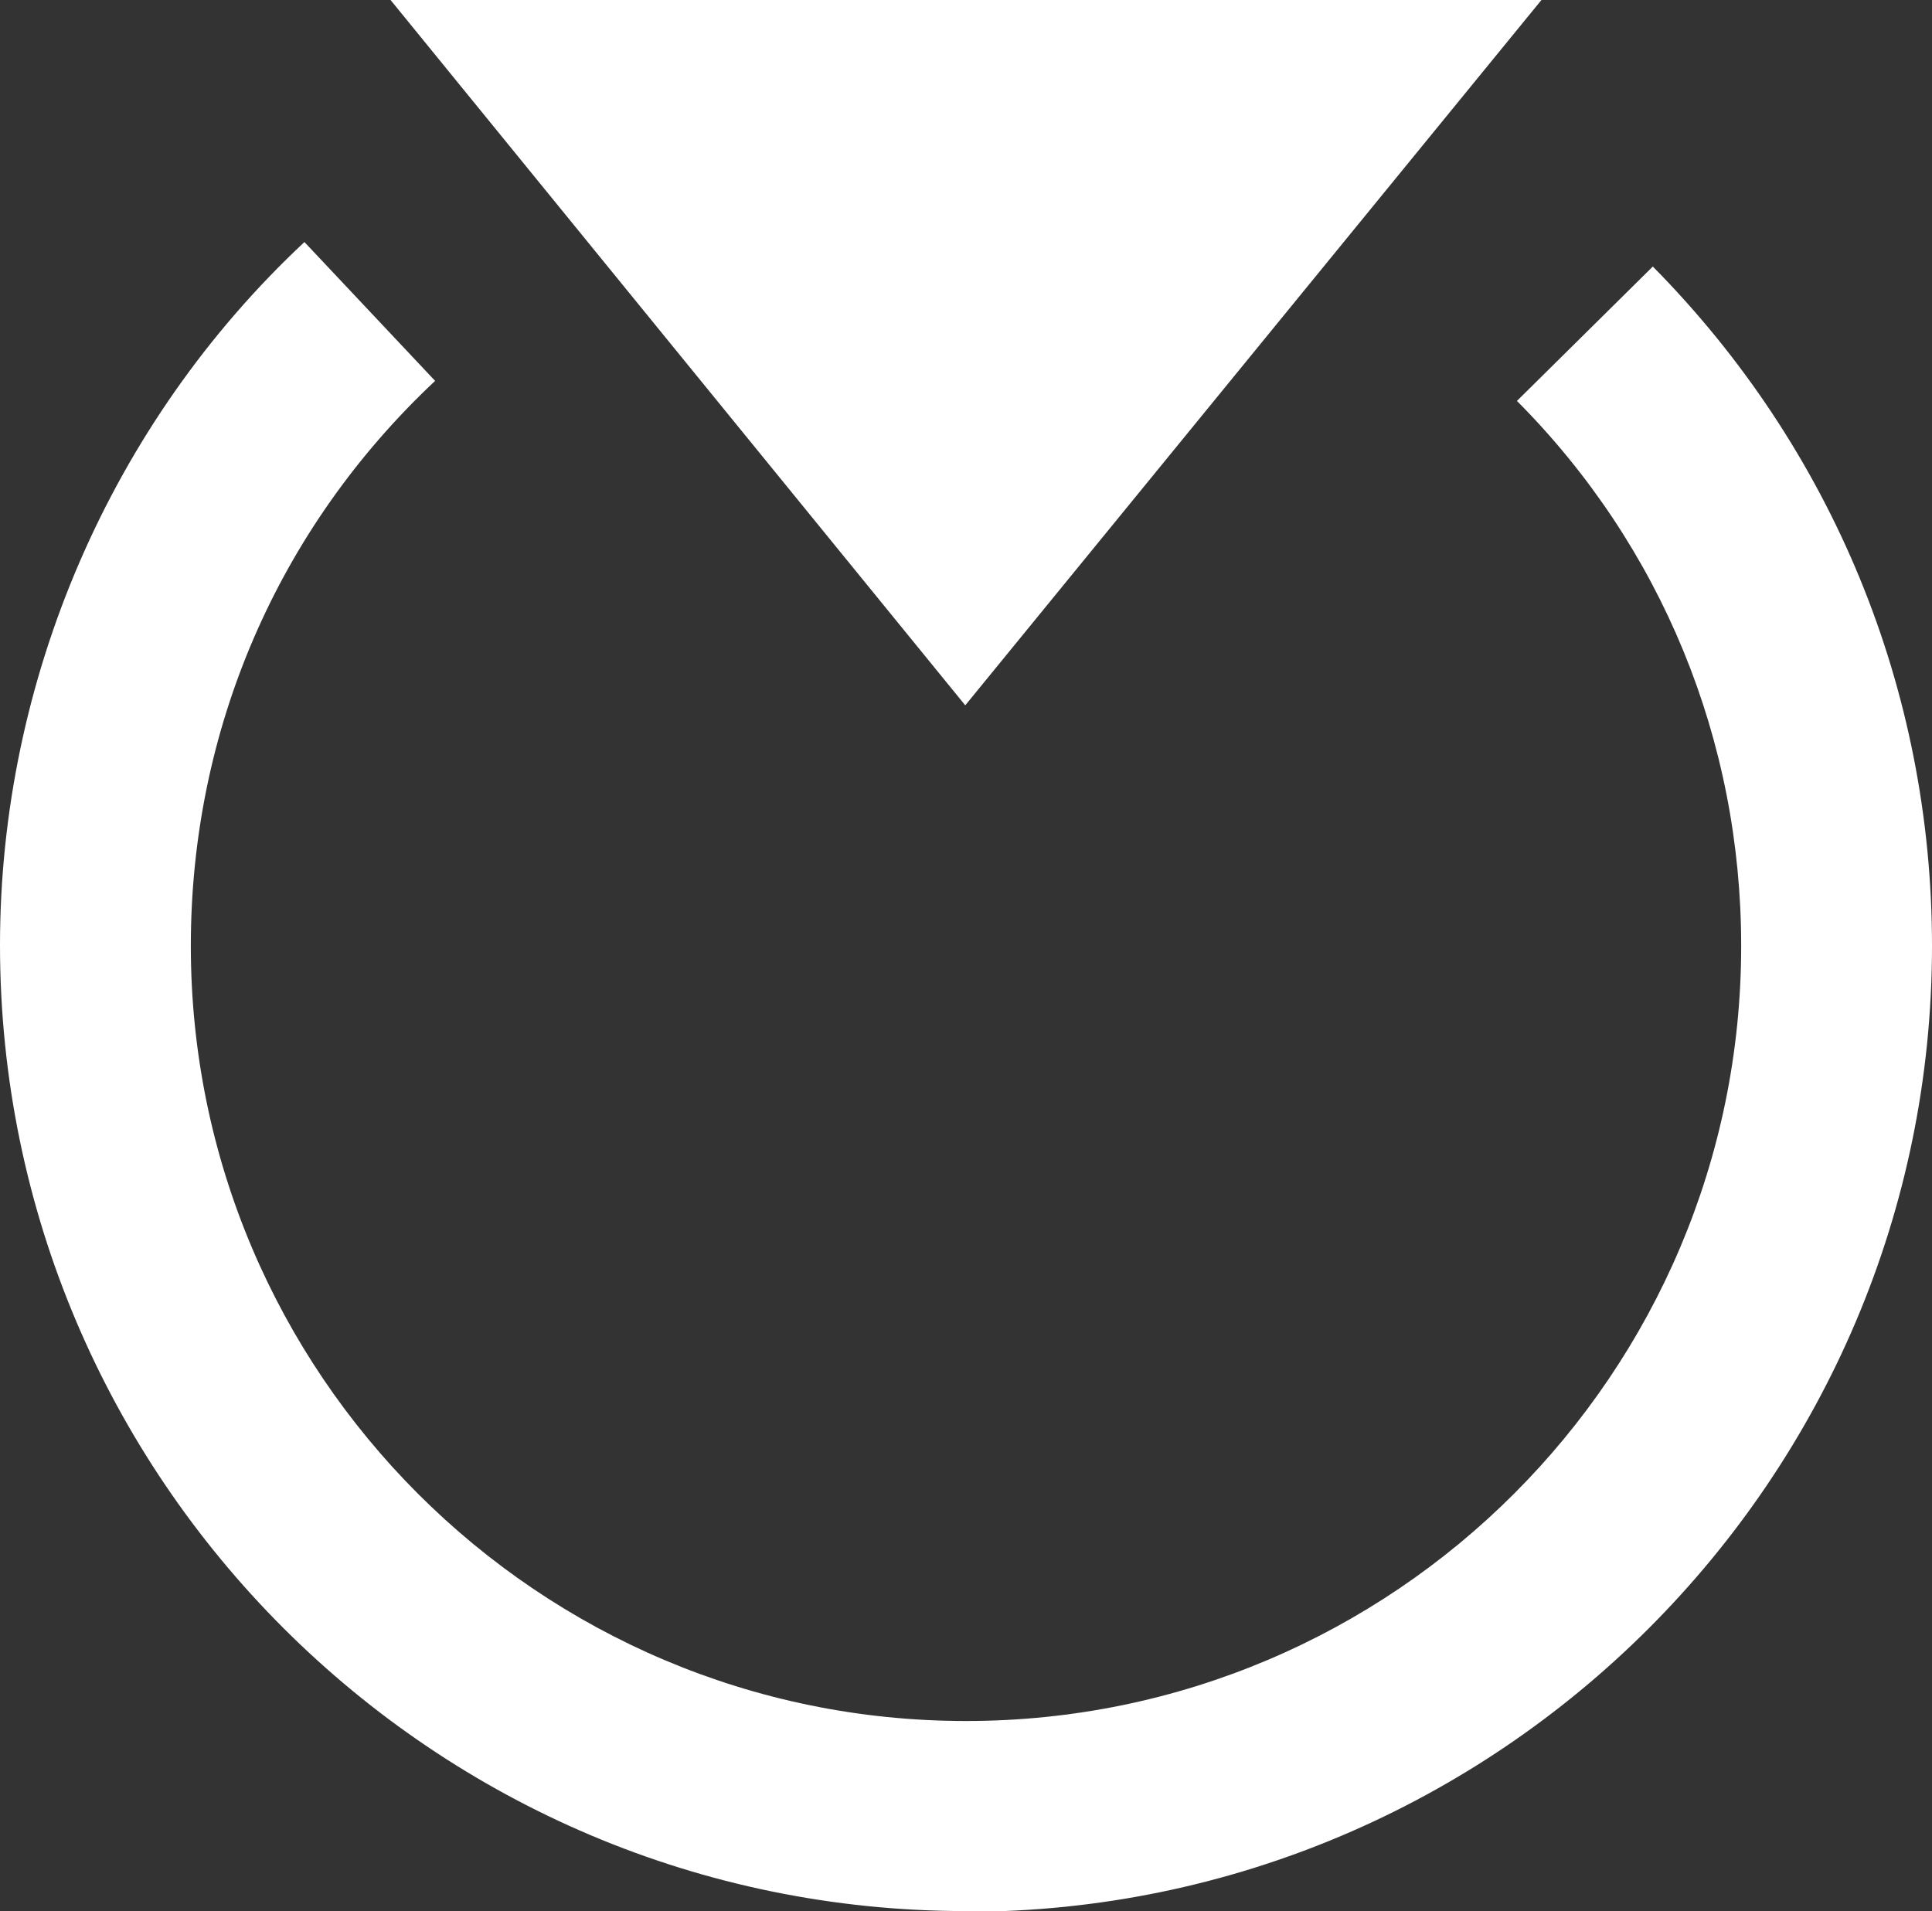
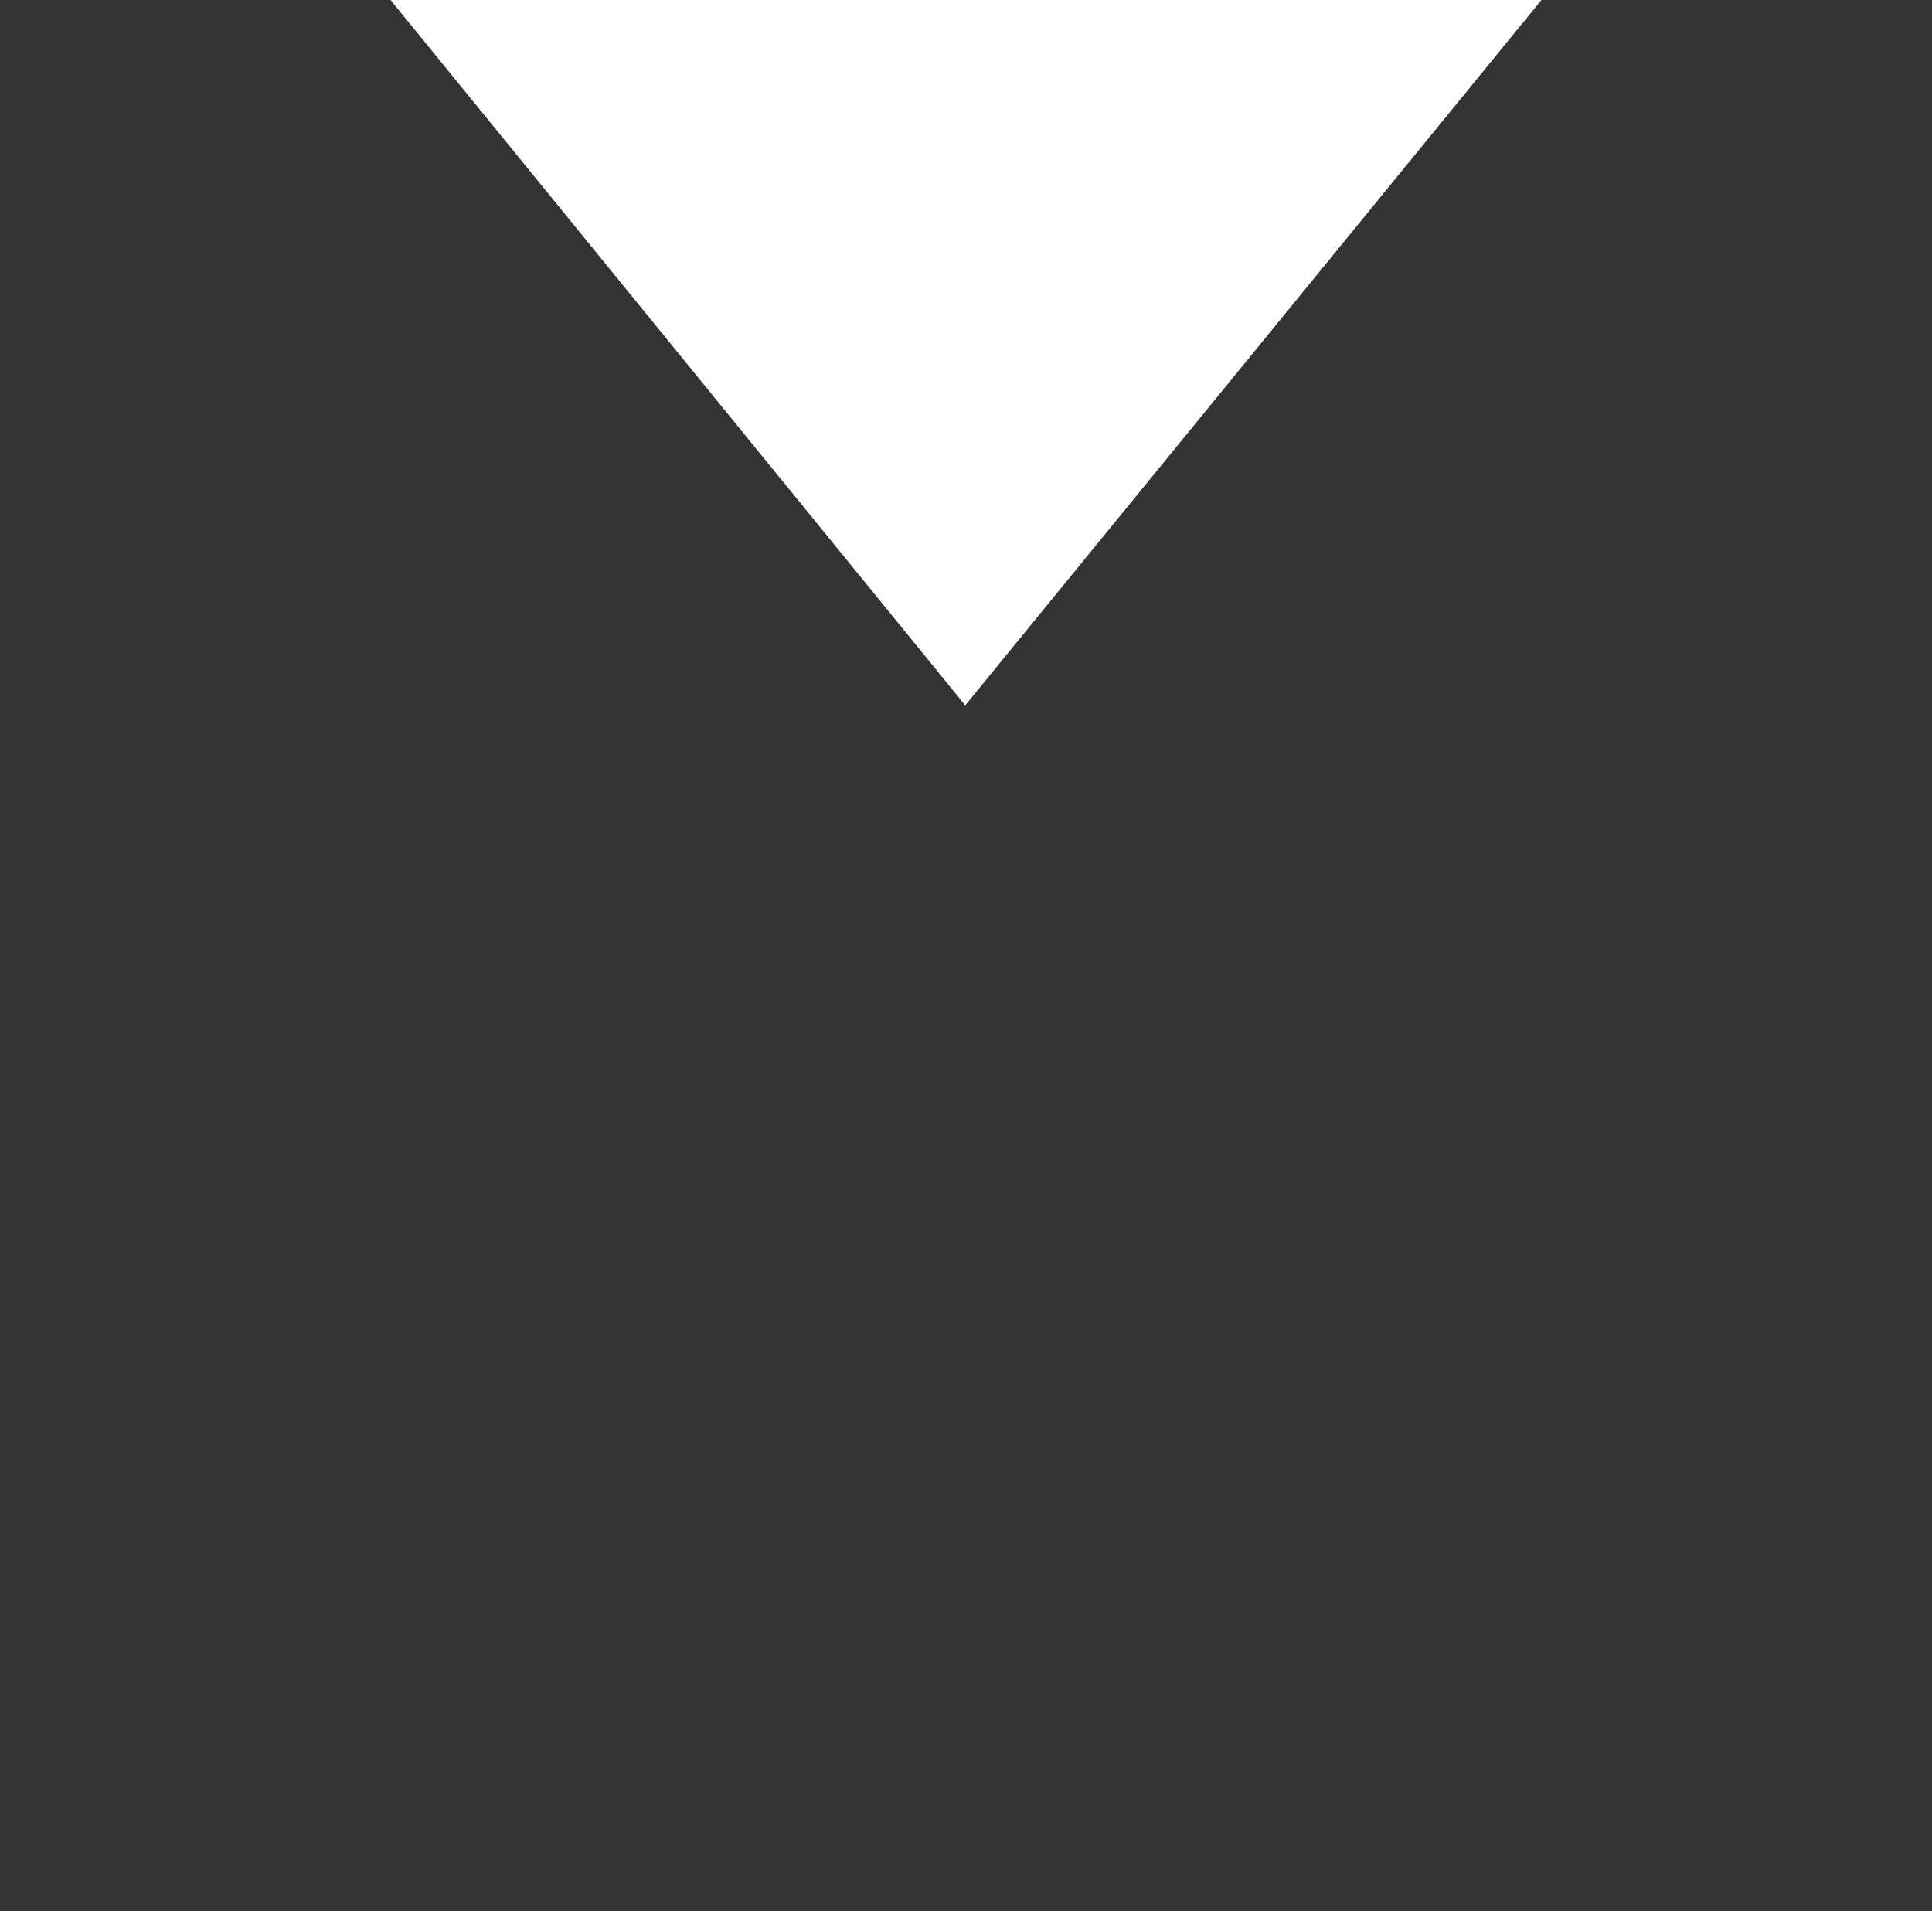
<svg xmlns="http://www.w3.org/2000/svg" id="Ebene_2" data-name="Ebene 2" viewBox="0 0 26.02 25.74">
  <rect x="0" y="0" width="26.02" height="25.74" fill="#333333" stroke="none" />
  <defs>
    <style> .cls-1 { fill: #fff; } .cls-2 { fill: none; } .cls-3 { clip-path: url(#clippath); } </style>
    <clipPath id="clippath">
-       <rect class="cls-2" width="26.02" height="25.74" />
-     </clipPath>
+       </clipPath>
  </defs>
  <g id="Ebene_1-2" data-name="Ebene 1">
    <polygon class="cls-1" points="5.26 0 13 9.5 20.76 0 5.26 0" />
    <g class="cls-3">
-       <path class="cls-1" d="M13.01,25.74C5.84,25.74,0,19.91,0,12.73,0,9.16,1.49,5.7,4.1,3.26l1.76,1.87c-2.12,1.99-3.29,4.7-3.29,7.61,0,5.76,4.68,10.44,10.44,10.44s10.44-4.68,10.44-10.44c0-2.77-1.07-5.38-3.02-7.34l1.83-1.81c2.42,2.45,3.76,5.7,3.76,9.15,0,7.17-5.84,13.01-13.01,13.01" />
-     </g>
+       </g>
  </g>
</svg>